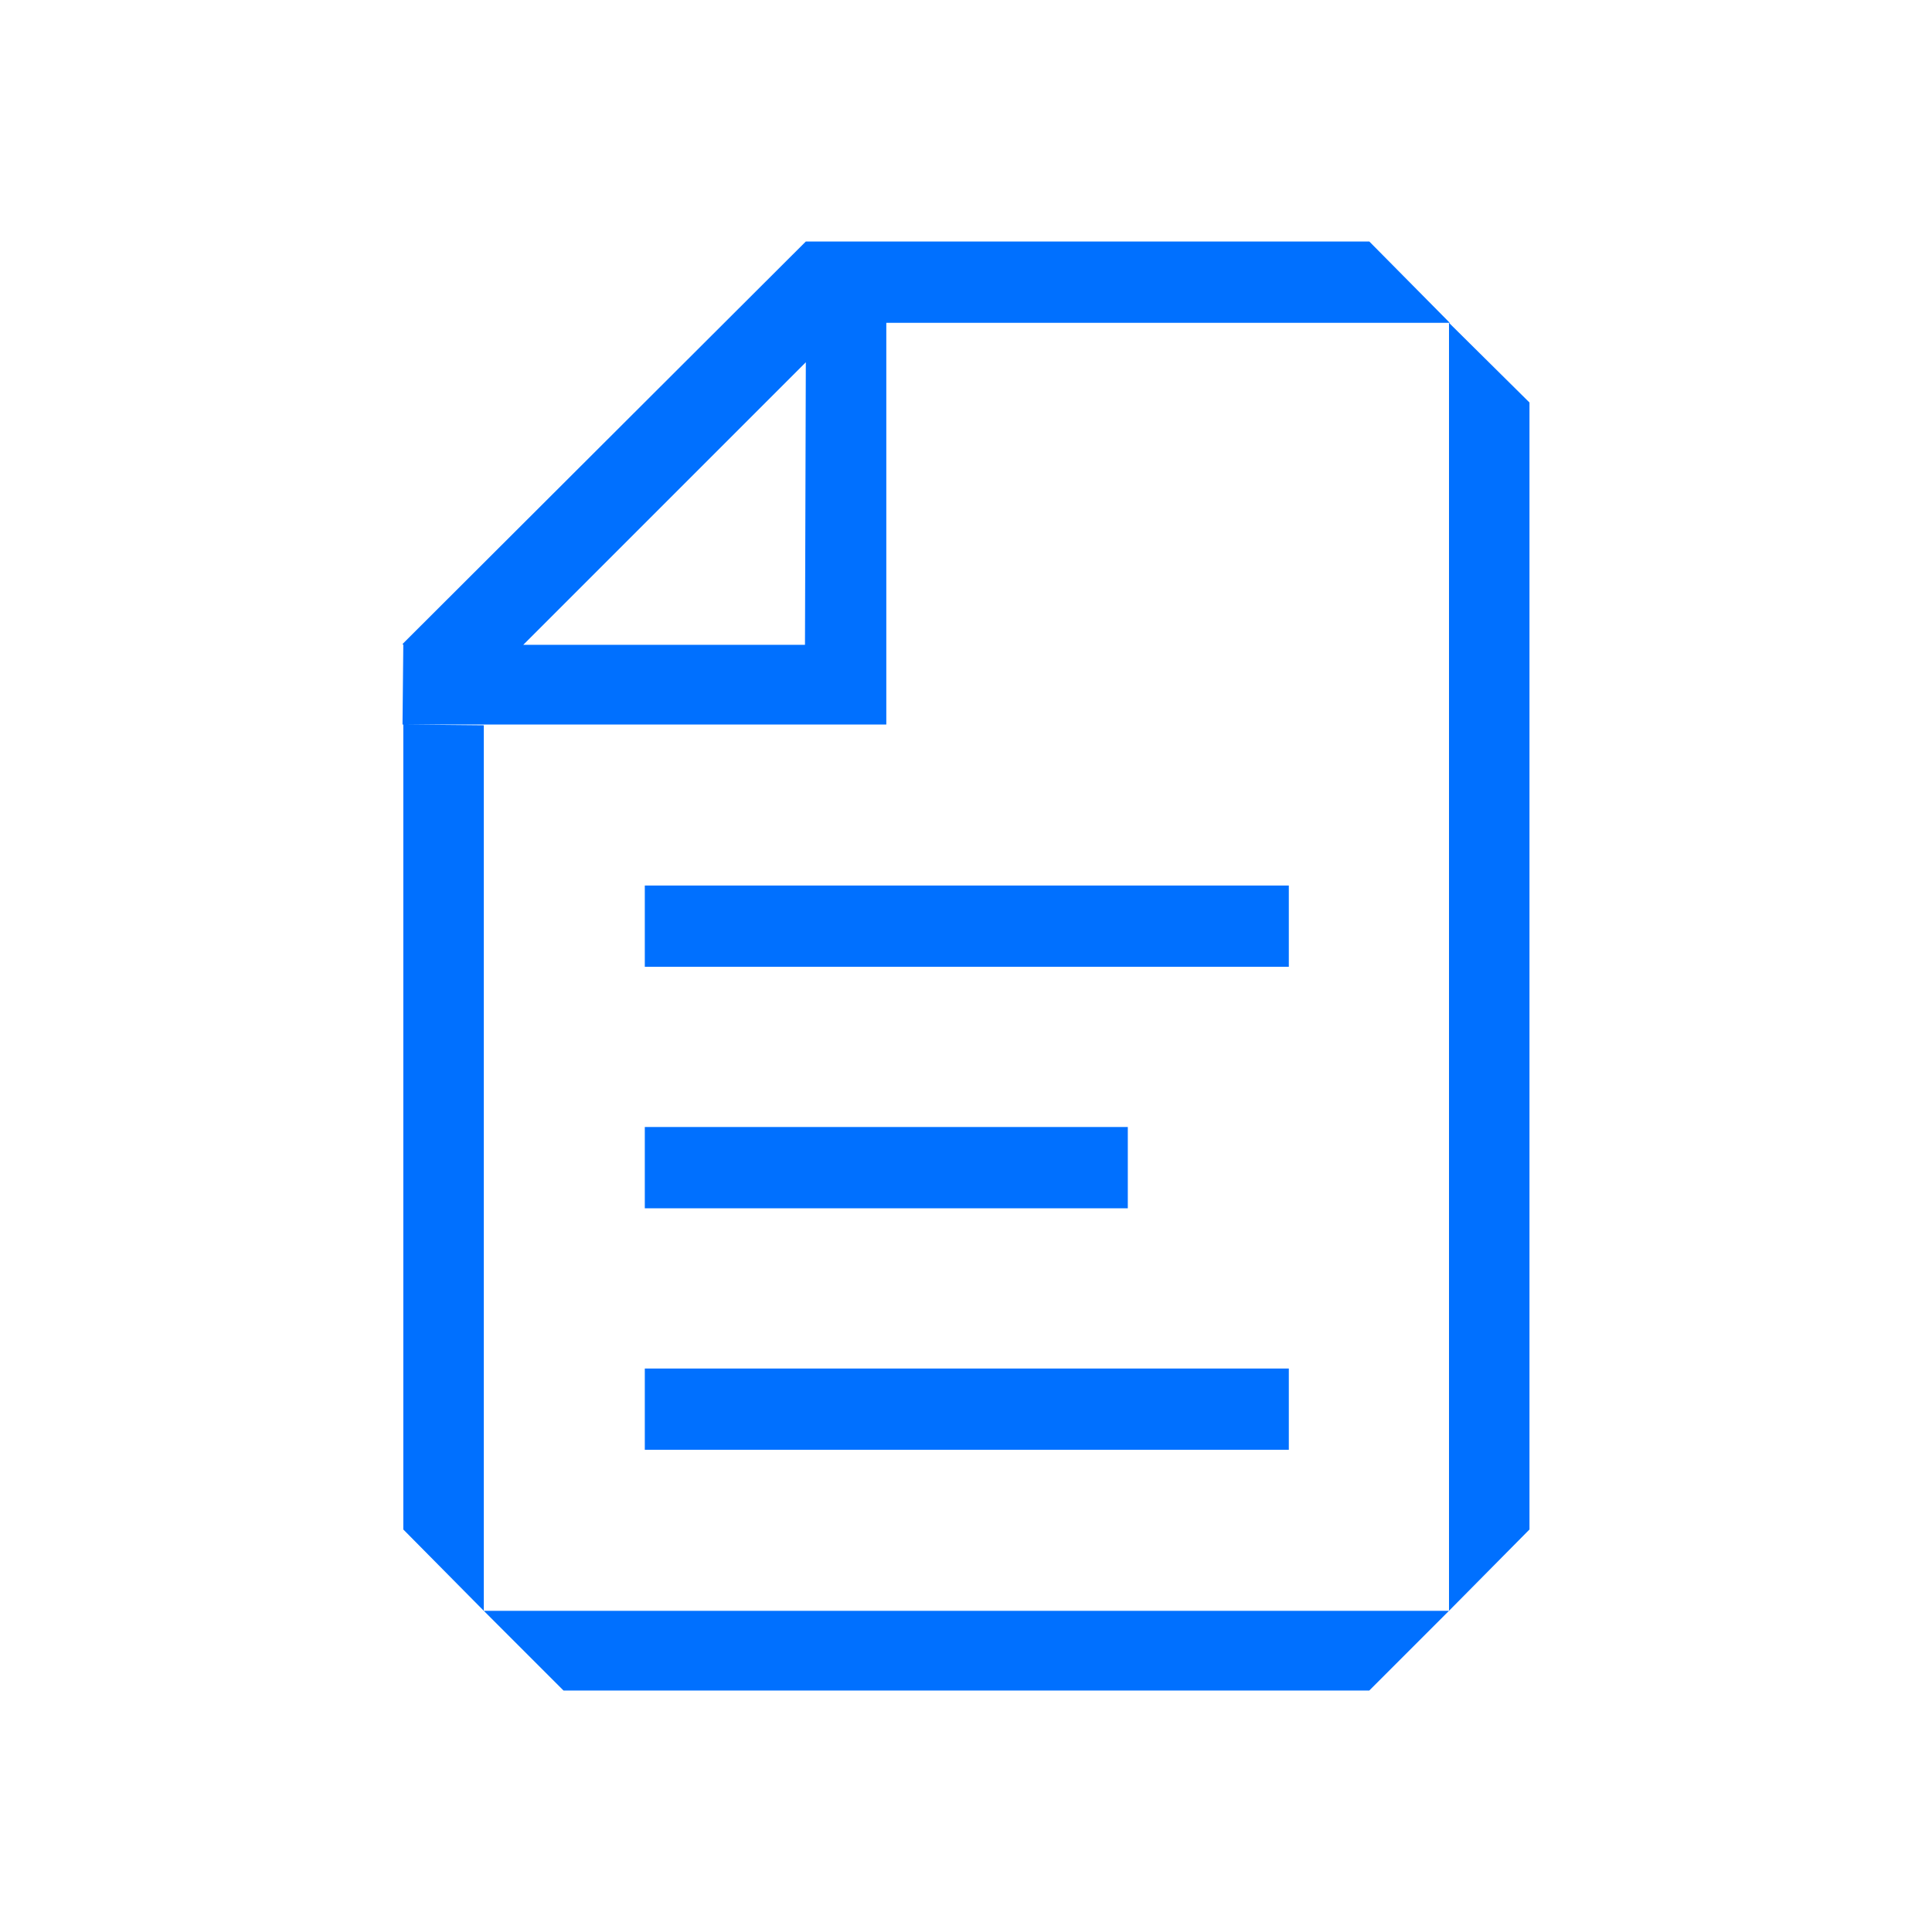
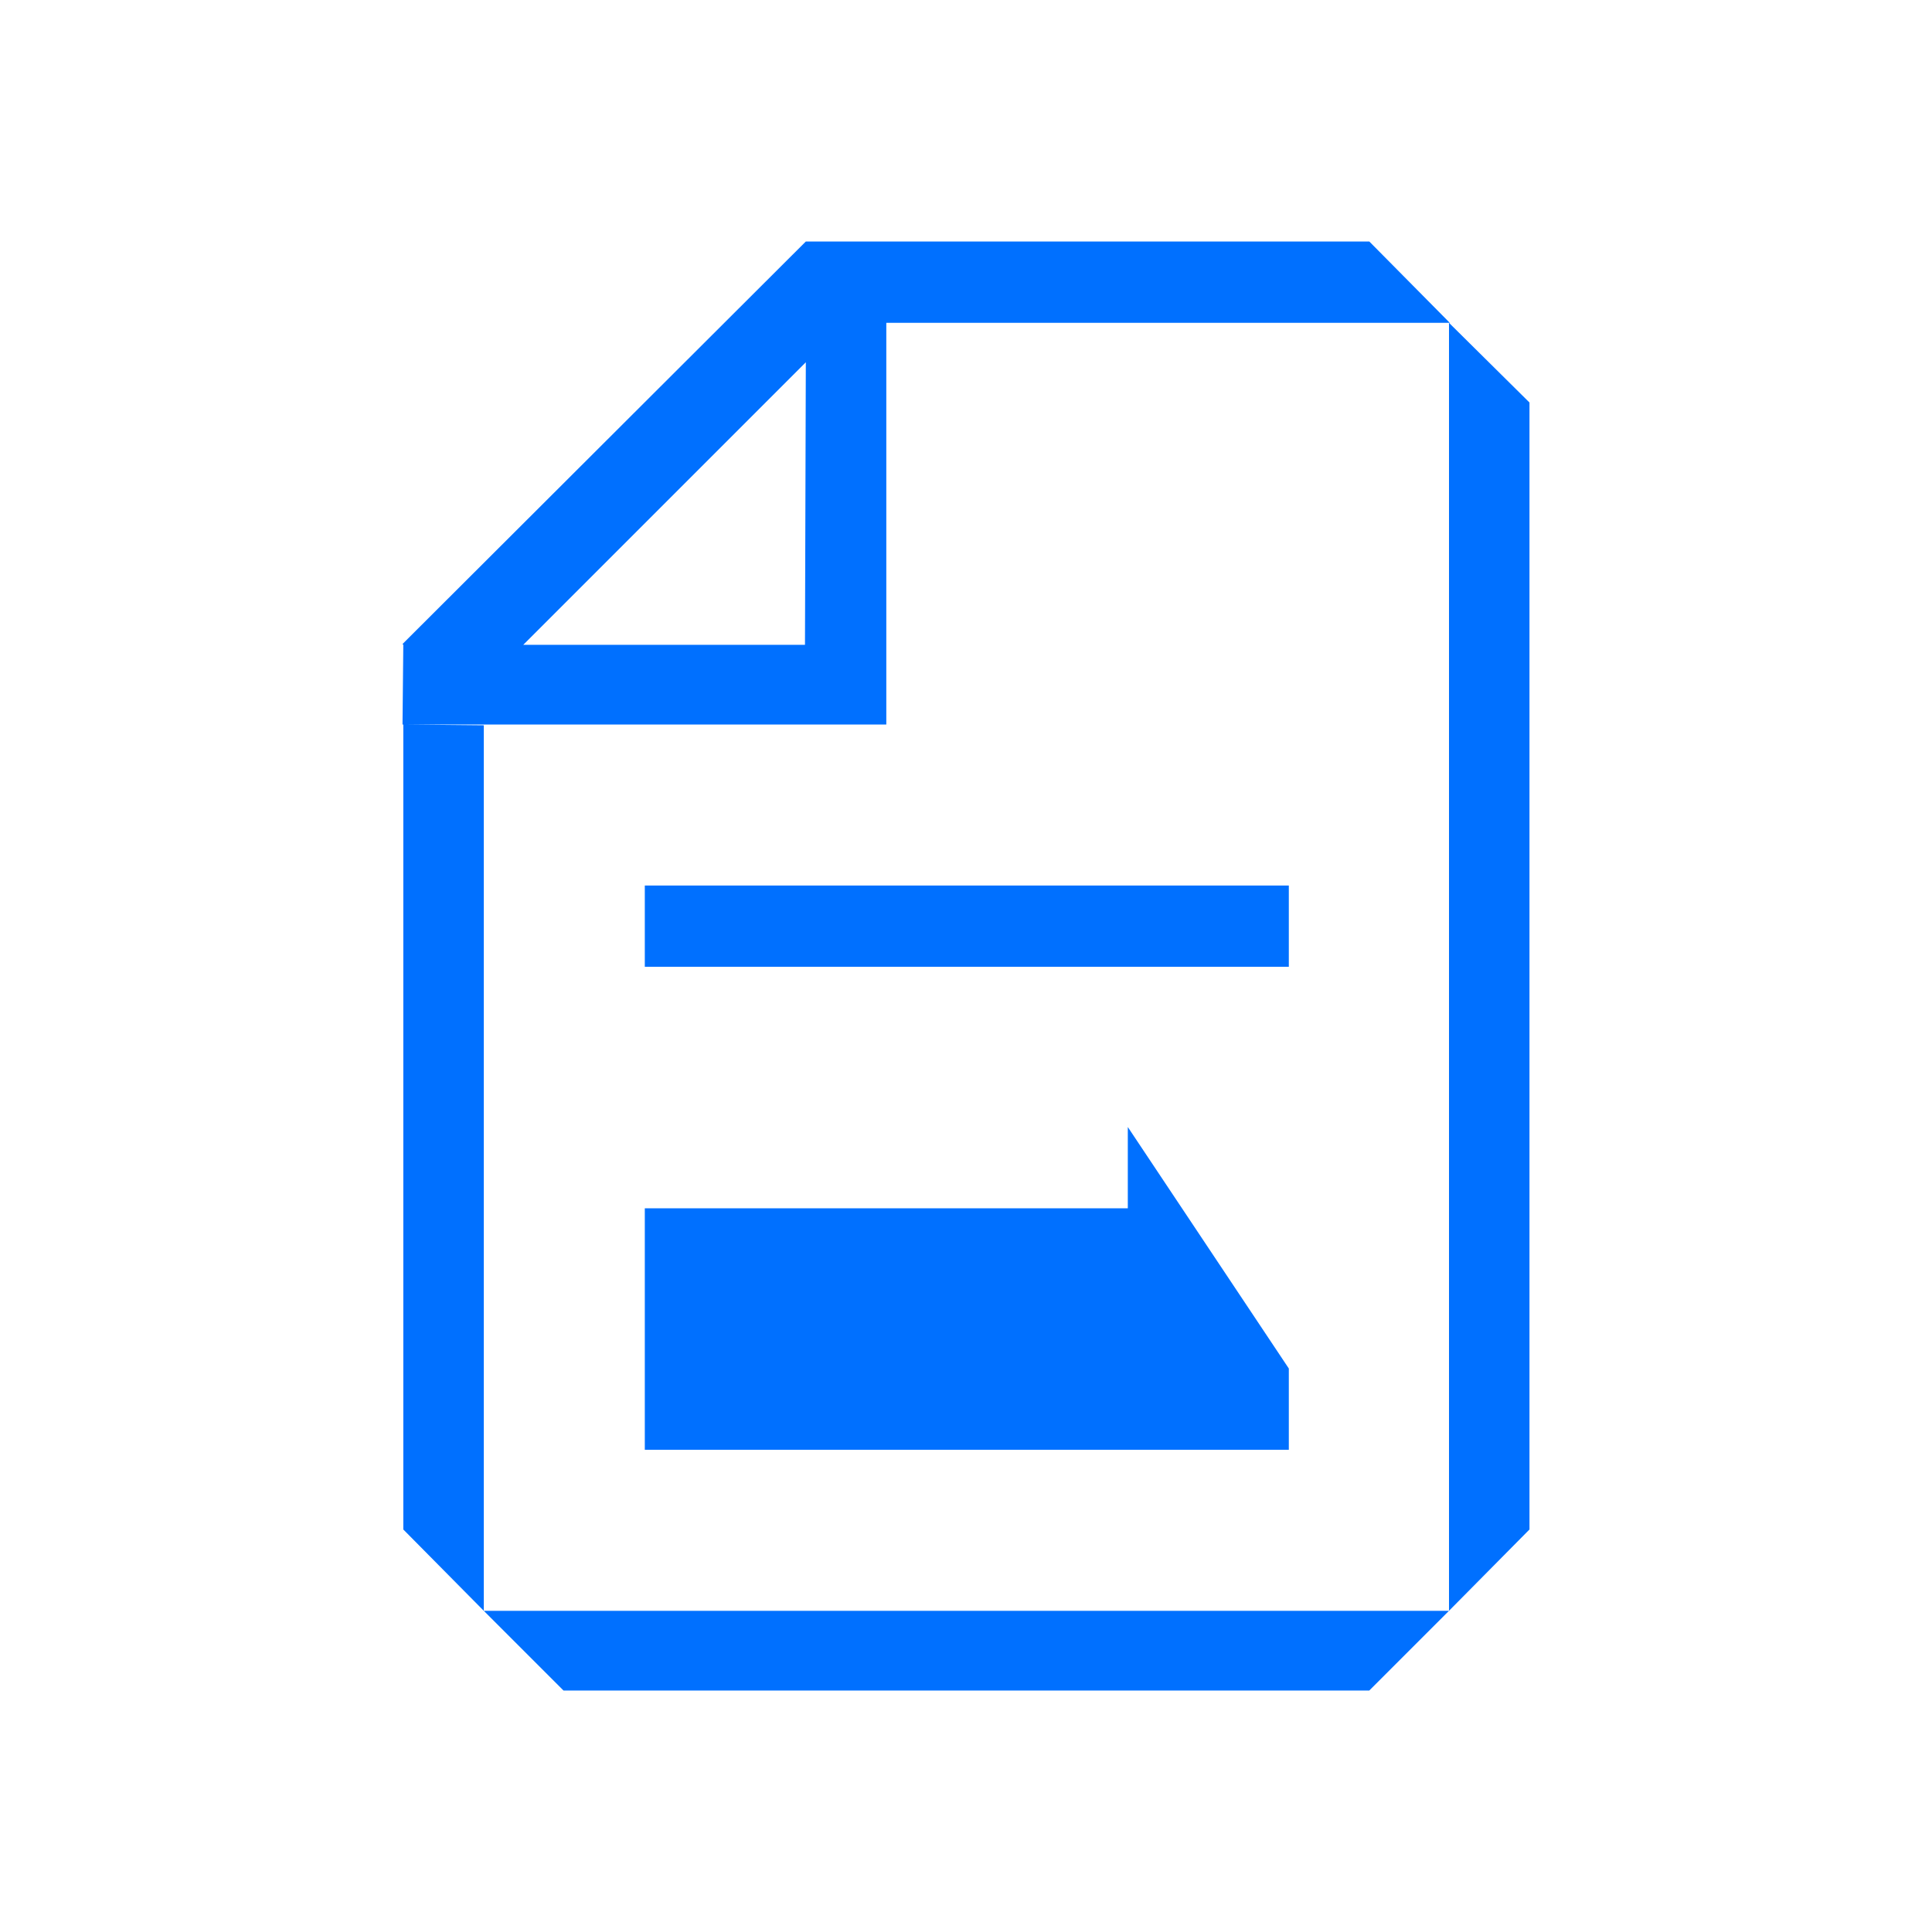
<svg xmlns="http://www.w3.org/2000/svg" width="32" height="32" viewBox="0 0 32 32" fill="none">
-   <path fill-rule="evenodd" clip-rule="evenodd" d="M13.347 4H14.68H22.68L24.013 5.347L24 5.347L14.68 5.347V12H6.68H6.667L6.68 10.68L6.667 10.667L13.347 4ZM8.013 26.68L6.68 25.333V12L8.013 12.013V26.68ZM24 26.68L22.68 28H9.333L8.013 26.68H24ZM24 26.68L25.333 25.333V6.667L24 5.347V26.68ZM8.667 10.68H13.333L13.347 6L8.667 10.68ZM21.347 14.667H10.68V16.013H21.347V14.667ZM18.68 18.667V20.013H10.68V18.667H18.68ZM21.347 22.667H10.68V24.013H21.347V22.667Z" fill="#0070FF" />
+   <path fill-rule="evenodd" clip-rule="evenodd" d="M13.347 4H14.68H22.68L24.013 5.347L24 5.347L14.68 5.347V12H6.68H6.667L6.68 10.68L6.667 10.667L13.347 4ZM8.013 26.68L6.68 25.333V12L8.013 12.013V26.68ZM24 26.68L22.68 28H9.333L8.013 26.68H24ZM24 26.68L25.333 25.333V6.667L24 5.347V26.68ZM8.667 10.68H13.333L13.347 6L8.667 10.68ZM21.347 14.667H10.68V16.013H21.347V14.667ZM18.68 18.667V20.013H10.68V18.667H18.68ZH10.68V24.013H21.347V22.667Z" fill="#0070FF" />
</svg>